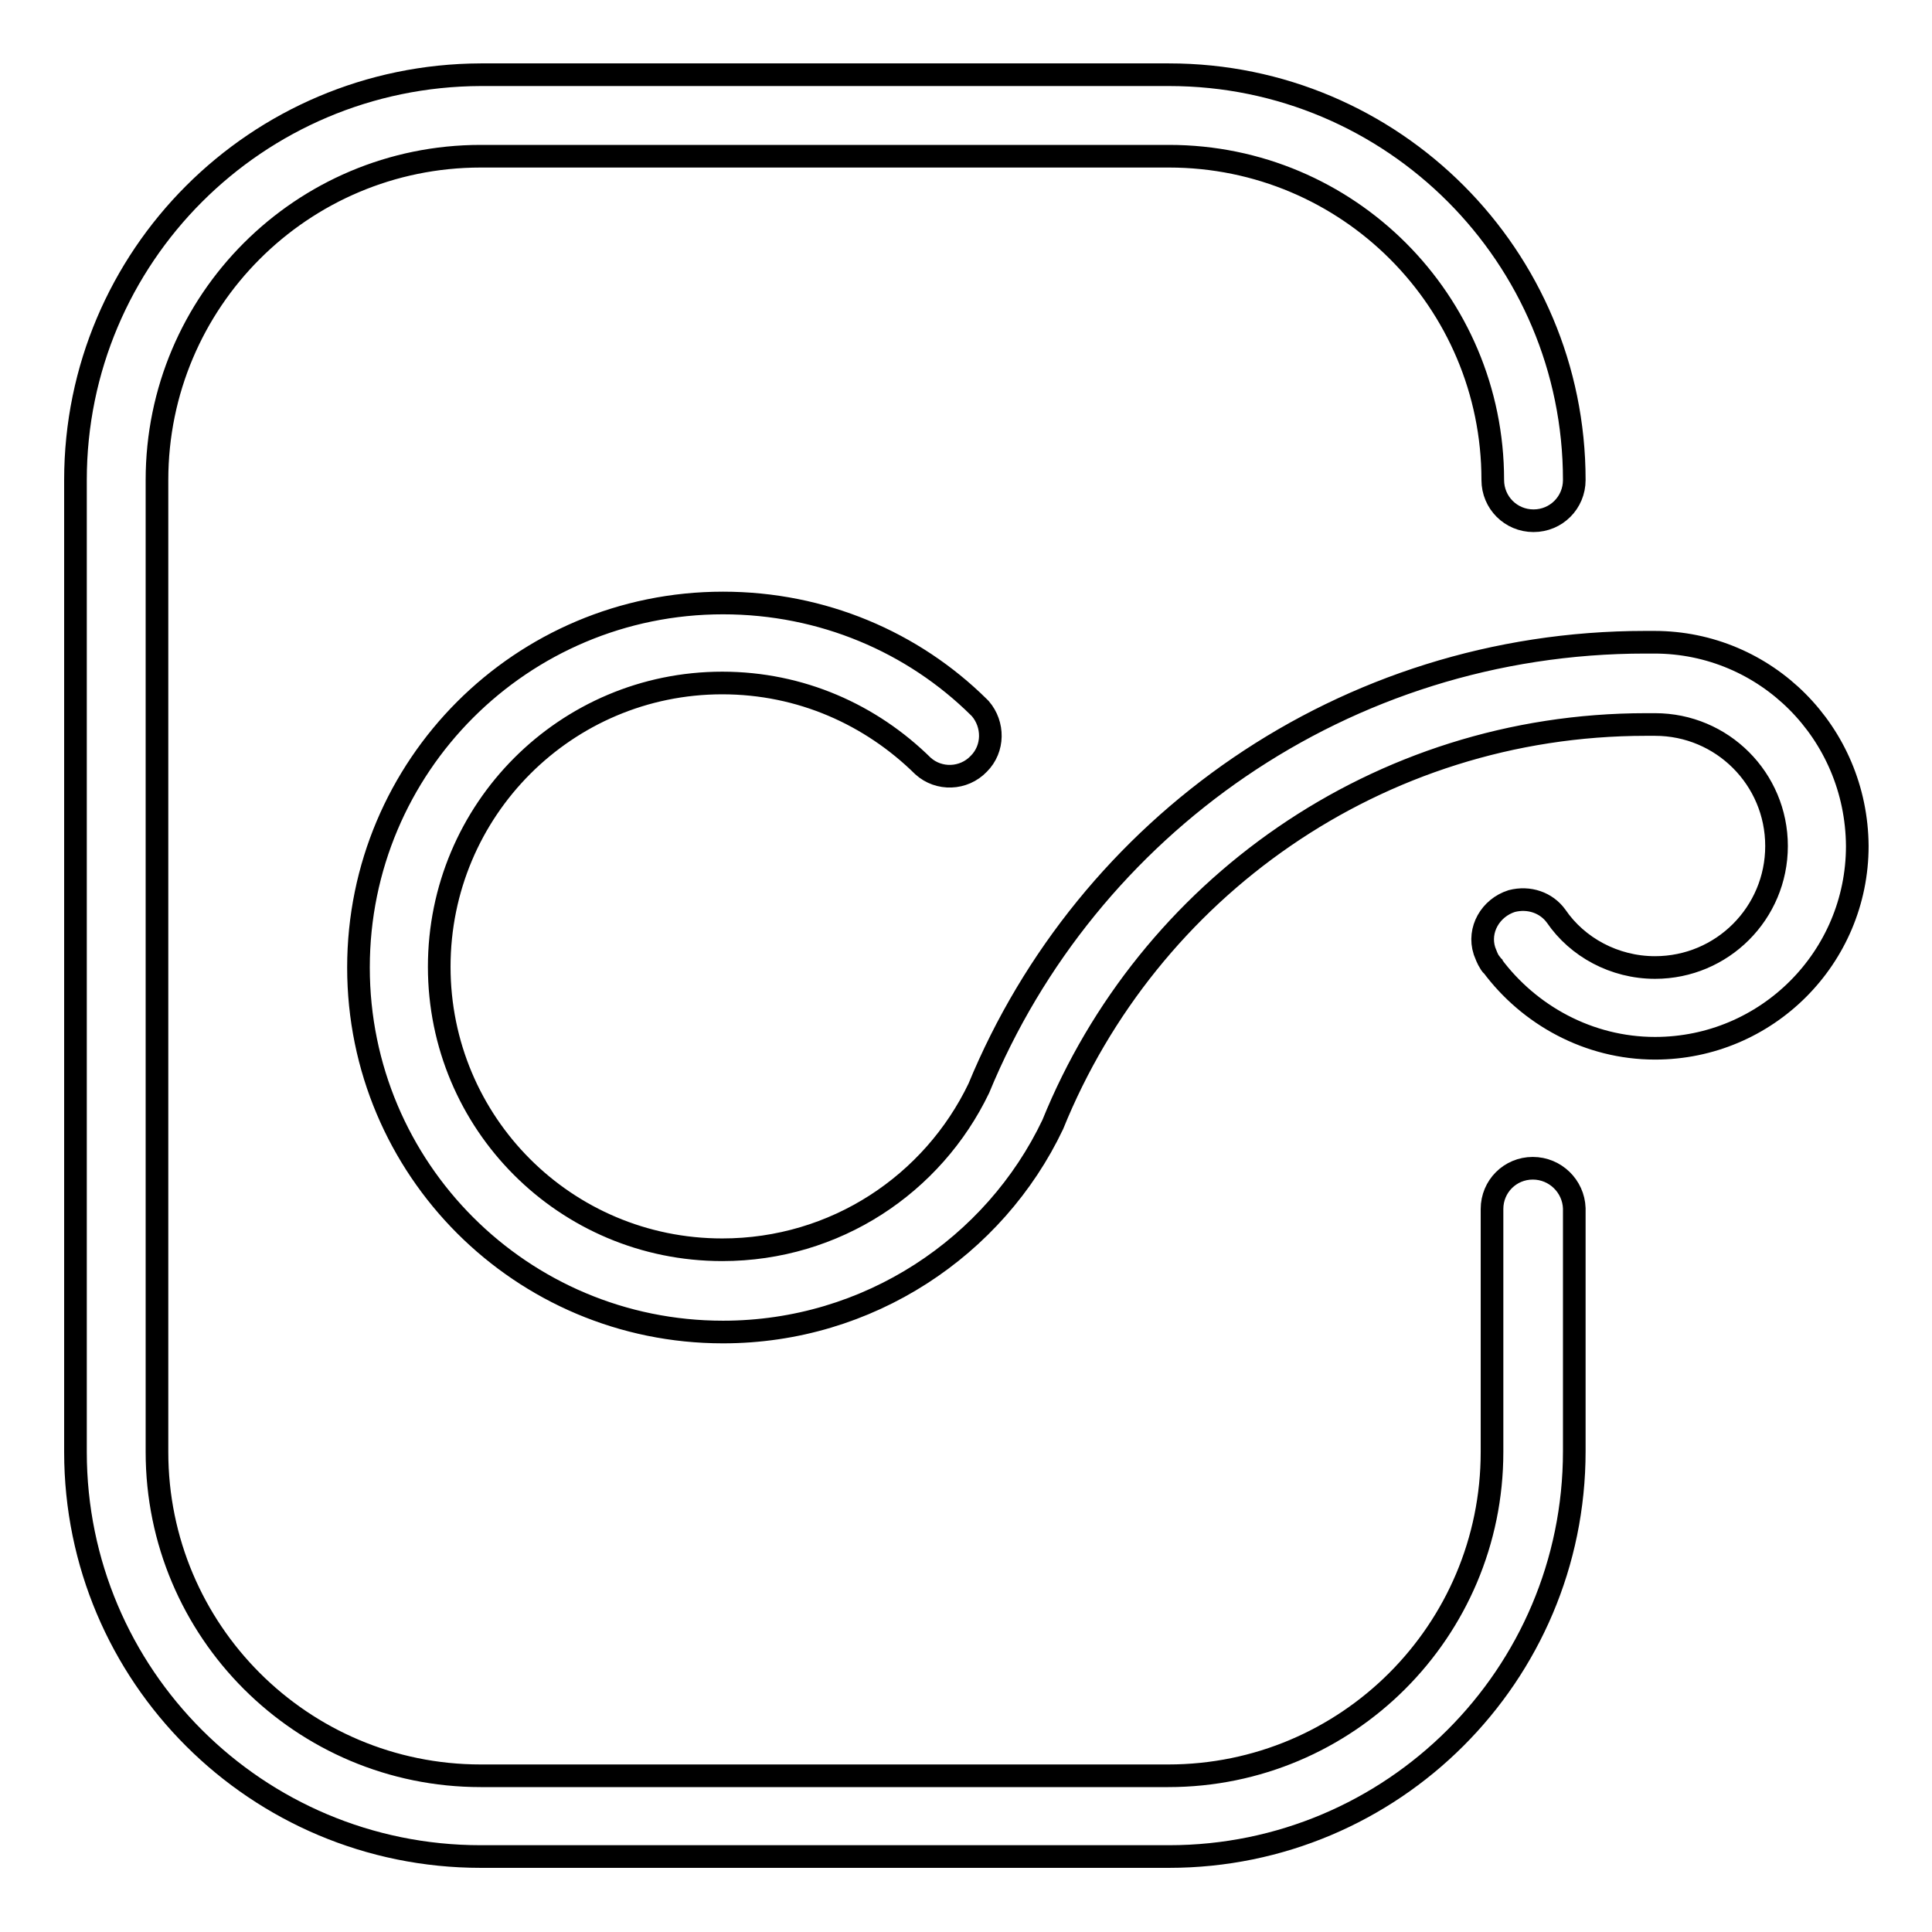
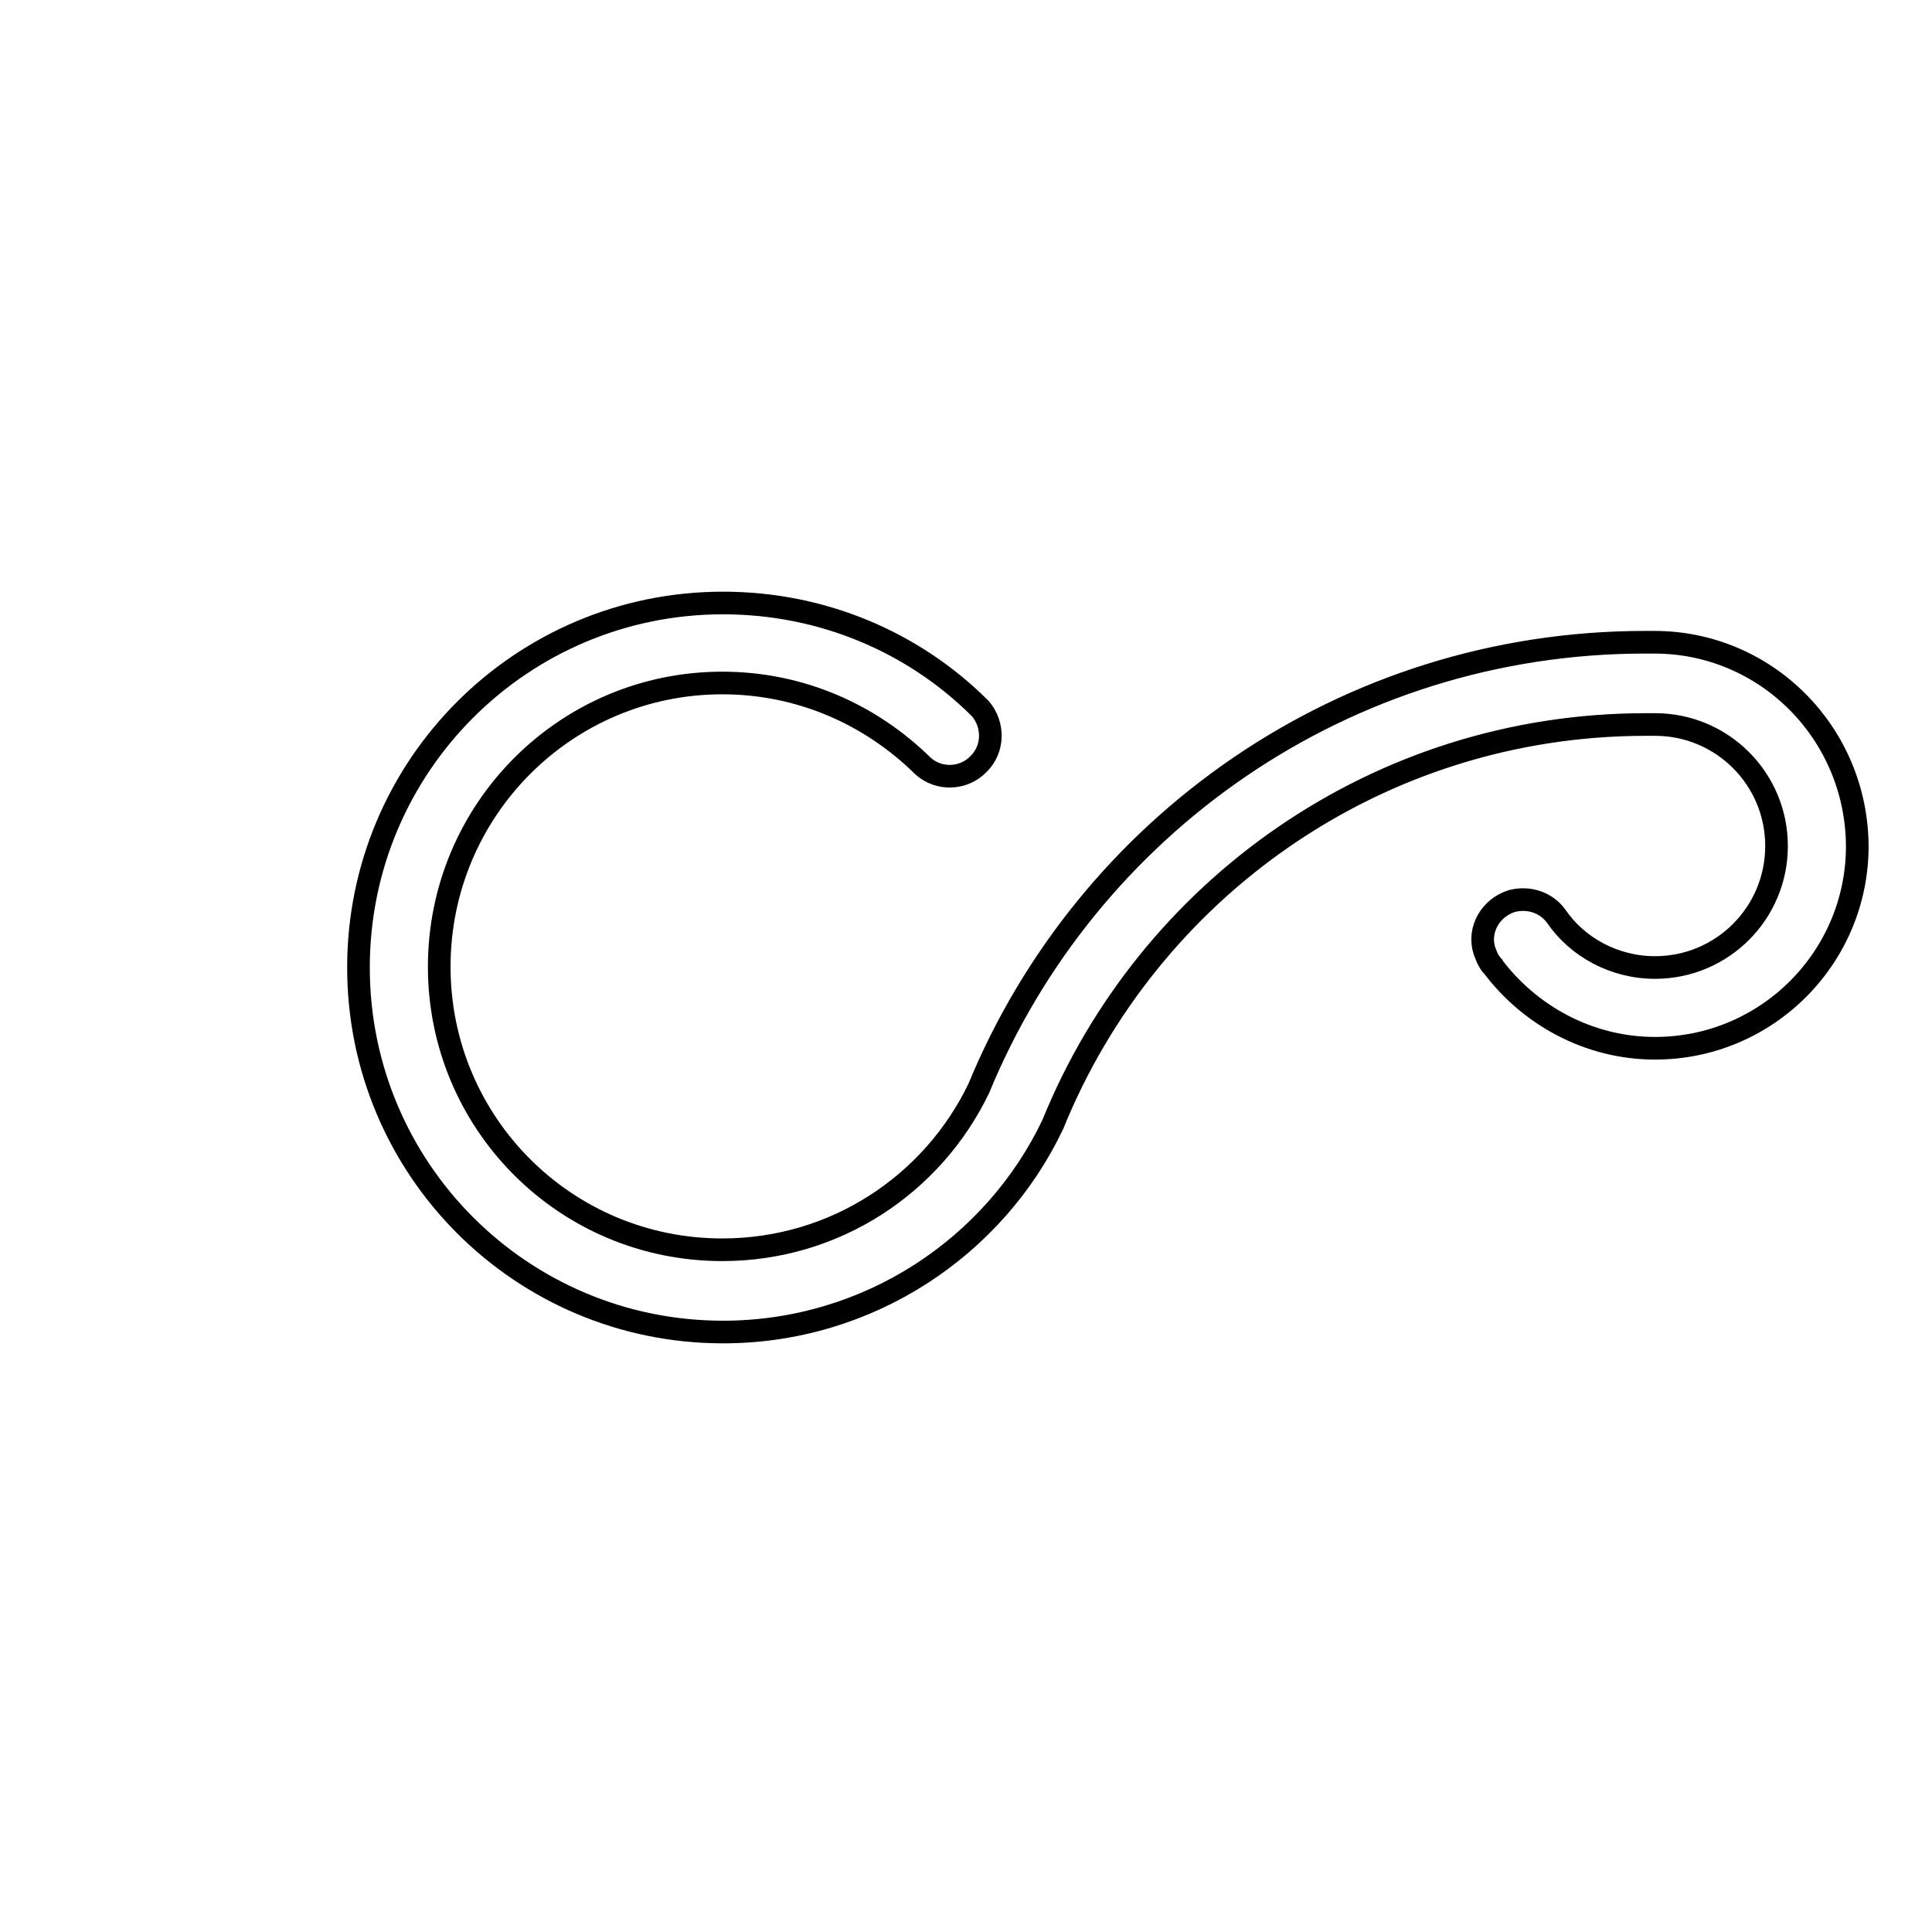
<svg xmlns="http://www.w3.org/2000/svg" version="1.1" x="0px" y="0px" viewBox="0 0 256 256" enable-background="new 0 0 256 256" xml:space="preserve">
  <g>
    <g>
-       <path stroke-width="3" fill-opacity="0" stroke="#000000" d="M203.1,154.8c-3,0-5.4,2.4-5.4,5.4v32.2c0,23.7-19.2,42.9-42.9,42.9H63.7c-23.7,0-42.9-19.2-42.9-42.9V63.6c0-23.7,19.2-42.9,42.9-42.9h91.2c23.7,0,42.9,19.2,42.9,42.9c0,3,2.4,5.4,5.4,5.4s5.4-2.4,5.4-5.4c0-29.6-24-53.7-53.7-53.7H63.7C34,10,10,34,10,63.6v128.8C10,222,34,246,63.7,246h91.2c29.6,0,53.7-24,53.7-53.7v-32.2C208.5,157.2,206.1,154.8,203.1,154.8z" />
      <path stroke-width="3" fill-opacity="0" stroke="#000000" d="M219.2,85.1L219.2,85.1c-0.4,0-0.8,0-1.2,0c-39.9,0-74,24.4-88.3,59.1l0,0c-6.1,12.7-19,21.4-34,21.4c-20.8,0-37.5-16.8-37.5-37.5c0-20.8,16.8-37.6,37.5-37.6c10.4,0,19.7,4.2,26.6,11l0,0c2.1,1.9,5.4,1.8,7.4-0.3c2-2,2-5.2,0.2-7.3l0,0c0,0-0.2-0.2-0.2-0.2c0,0,0,0,0,0l0,0c-8.7-8.6-20.7-13.8-33.9-13.8c-26.7,0-48.3,21.6-48.3,48.3c0,26.7,21.6,48.3,48.3,48.3c19.3,0,36-11.3,43.7-27.5l0,0c12.6-31.1,43-53,78.6-53c0.4,0,0.8,0,1.2,0l0,0c8.9,0,16.1,7.2,16.1,16.1c0,8.9-7.2,16.1-16.1,16.1c-5.4,0-10.3-2.7-13.1-6.8l0,0c-1.3-1.8-3.6-2.6-5.9-2c-2.8,0.9-4.5,3.8-3.6,6.6c0.2,0.5,0.4,1.1,0.7,1.5l0,0c0,0.1,0.1,0.2,0.2,0.3c0,0,0,0.1,0.1,0.1c4.9,6.6,12.8,11,21.6,11c14.8,0,26.8-12,26.8-26.8C246,97.1,234,85.1,219.2,85.1z" />
    </g>
  </g>
</svg>